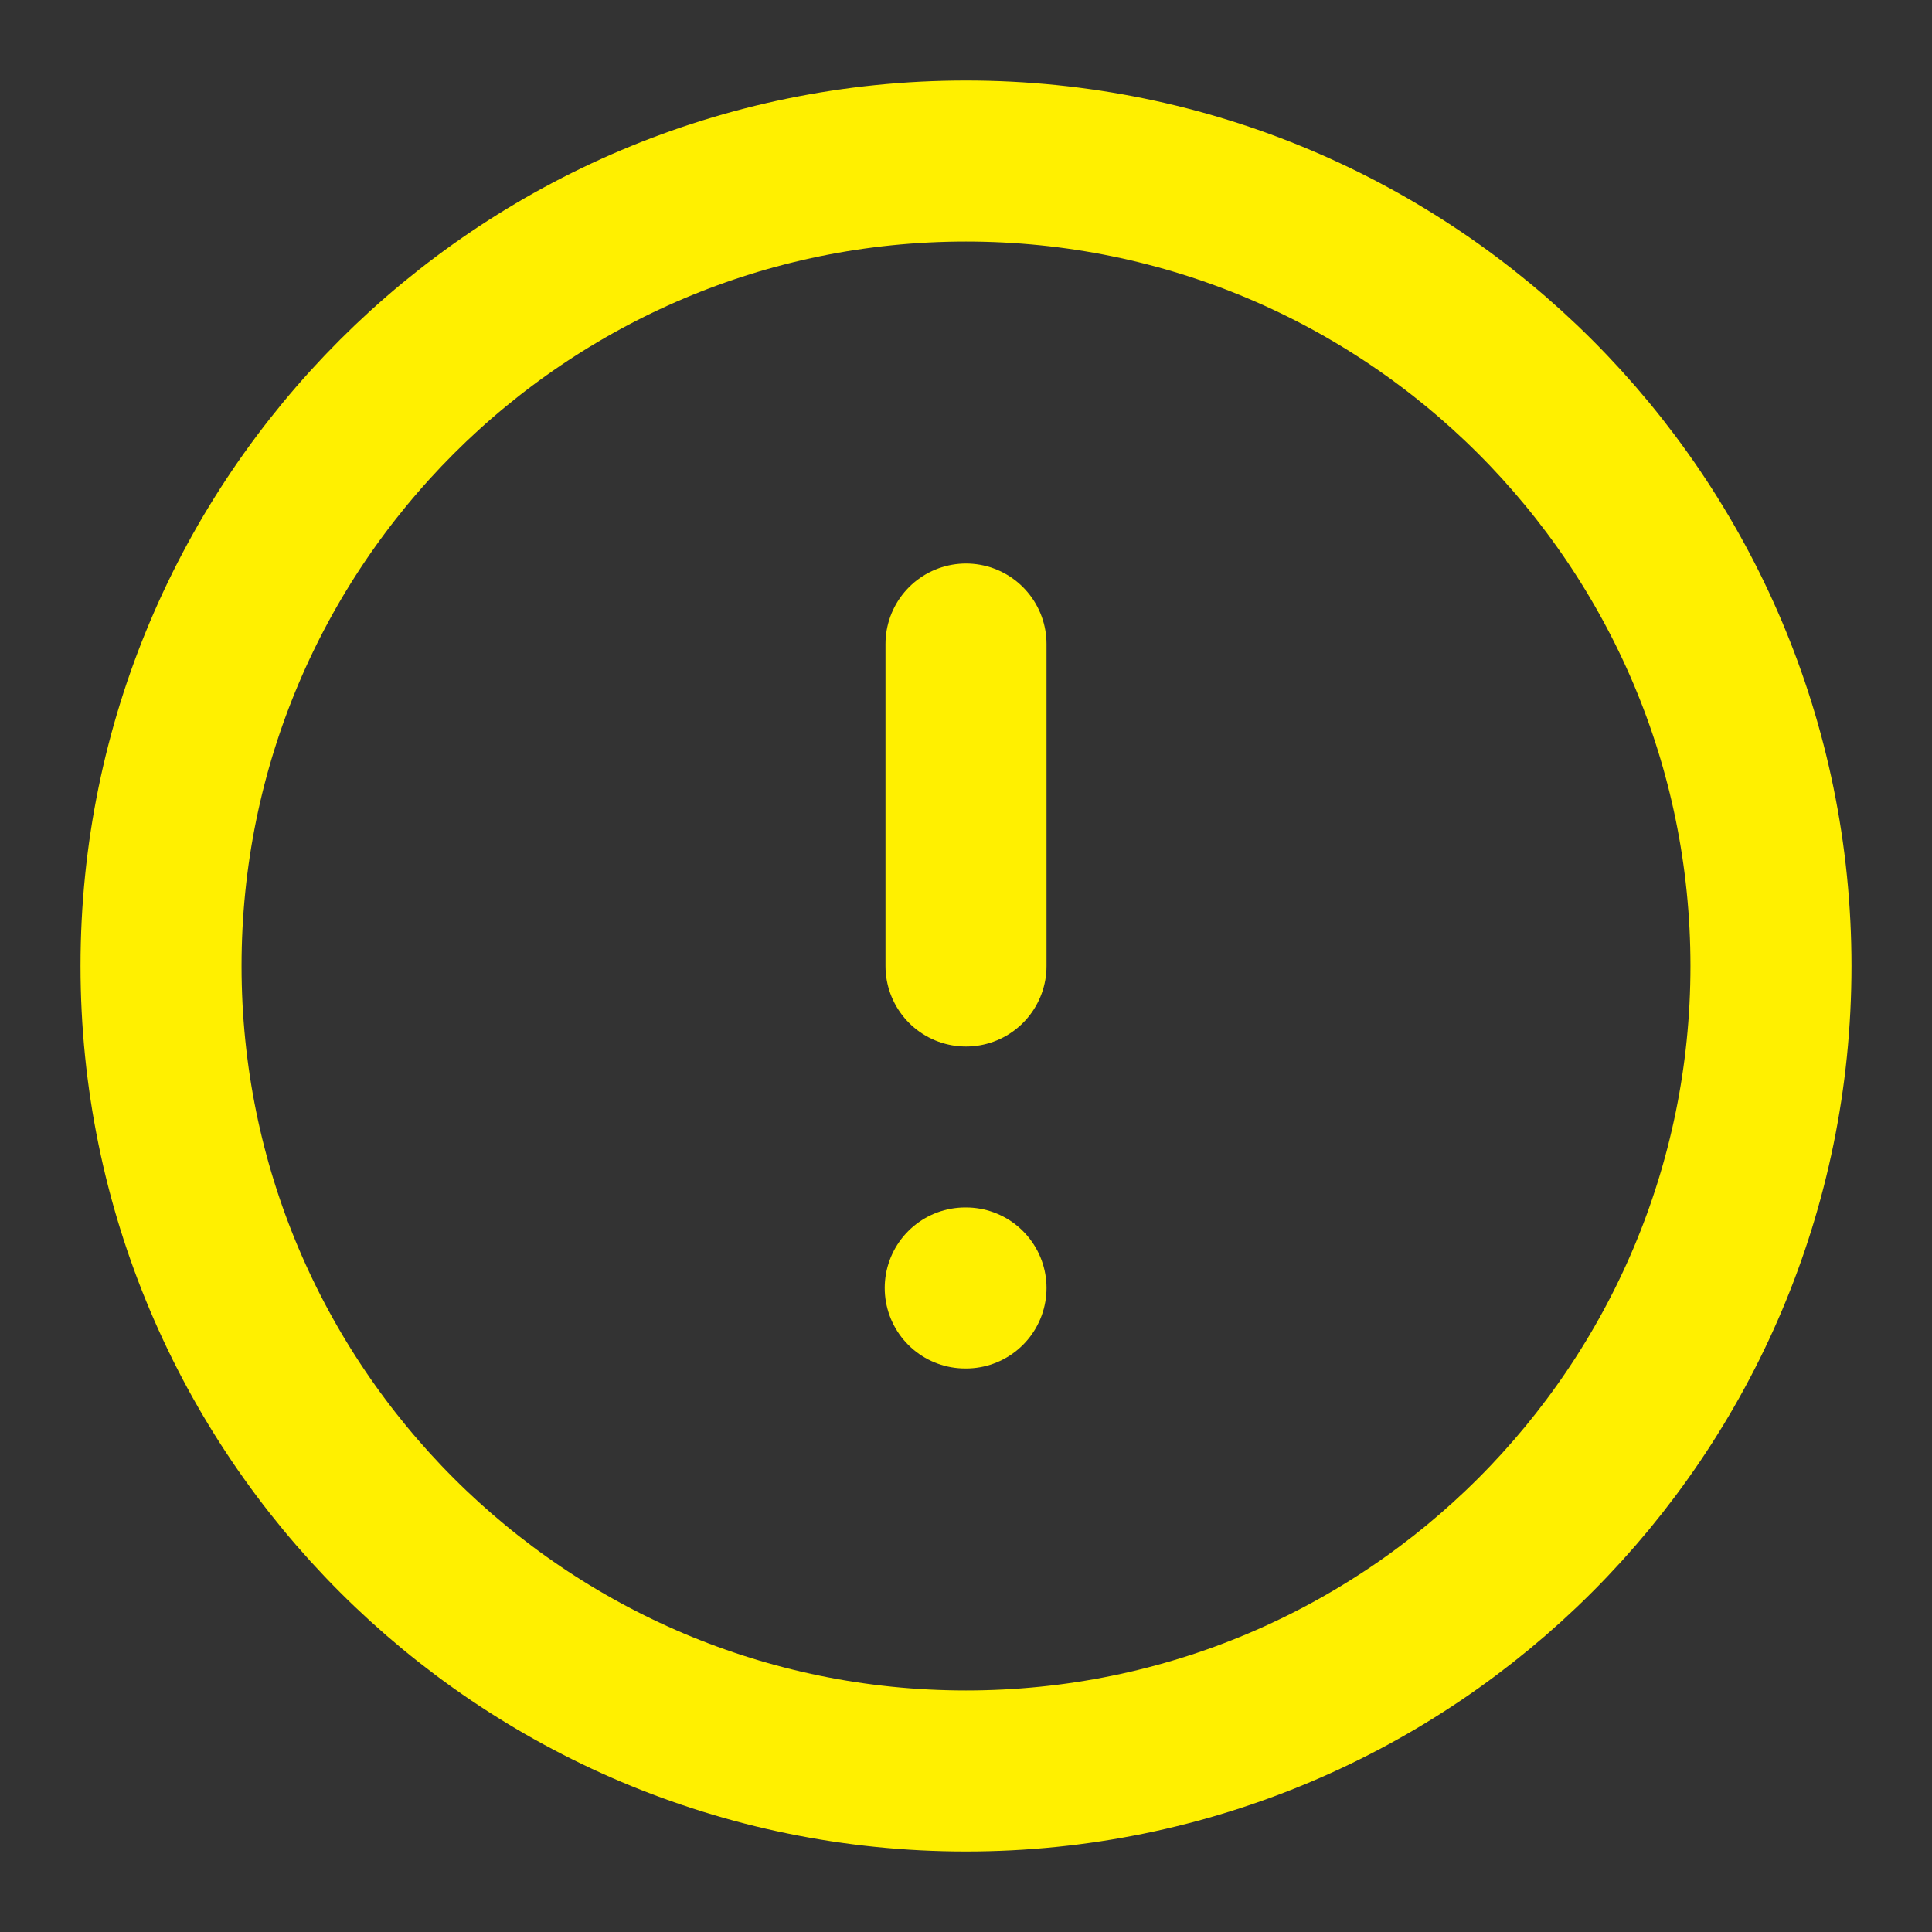
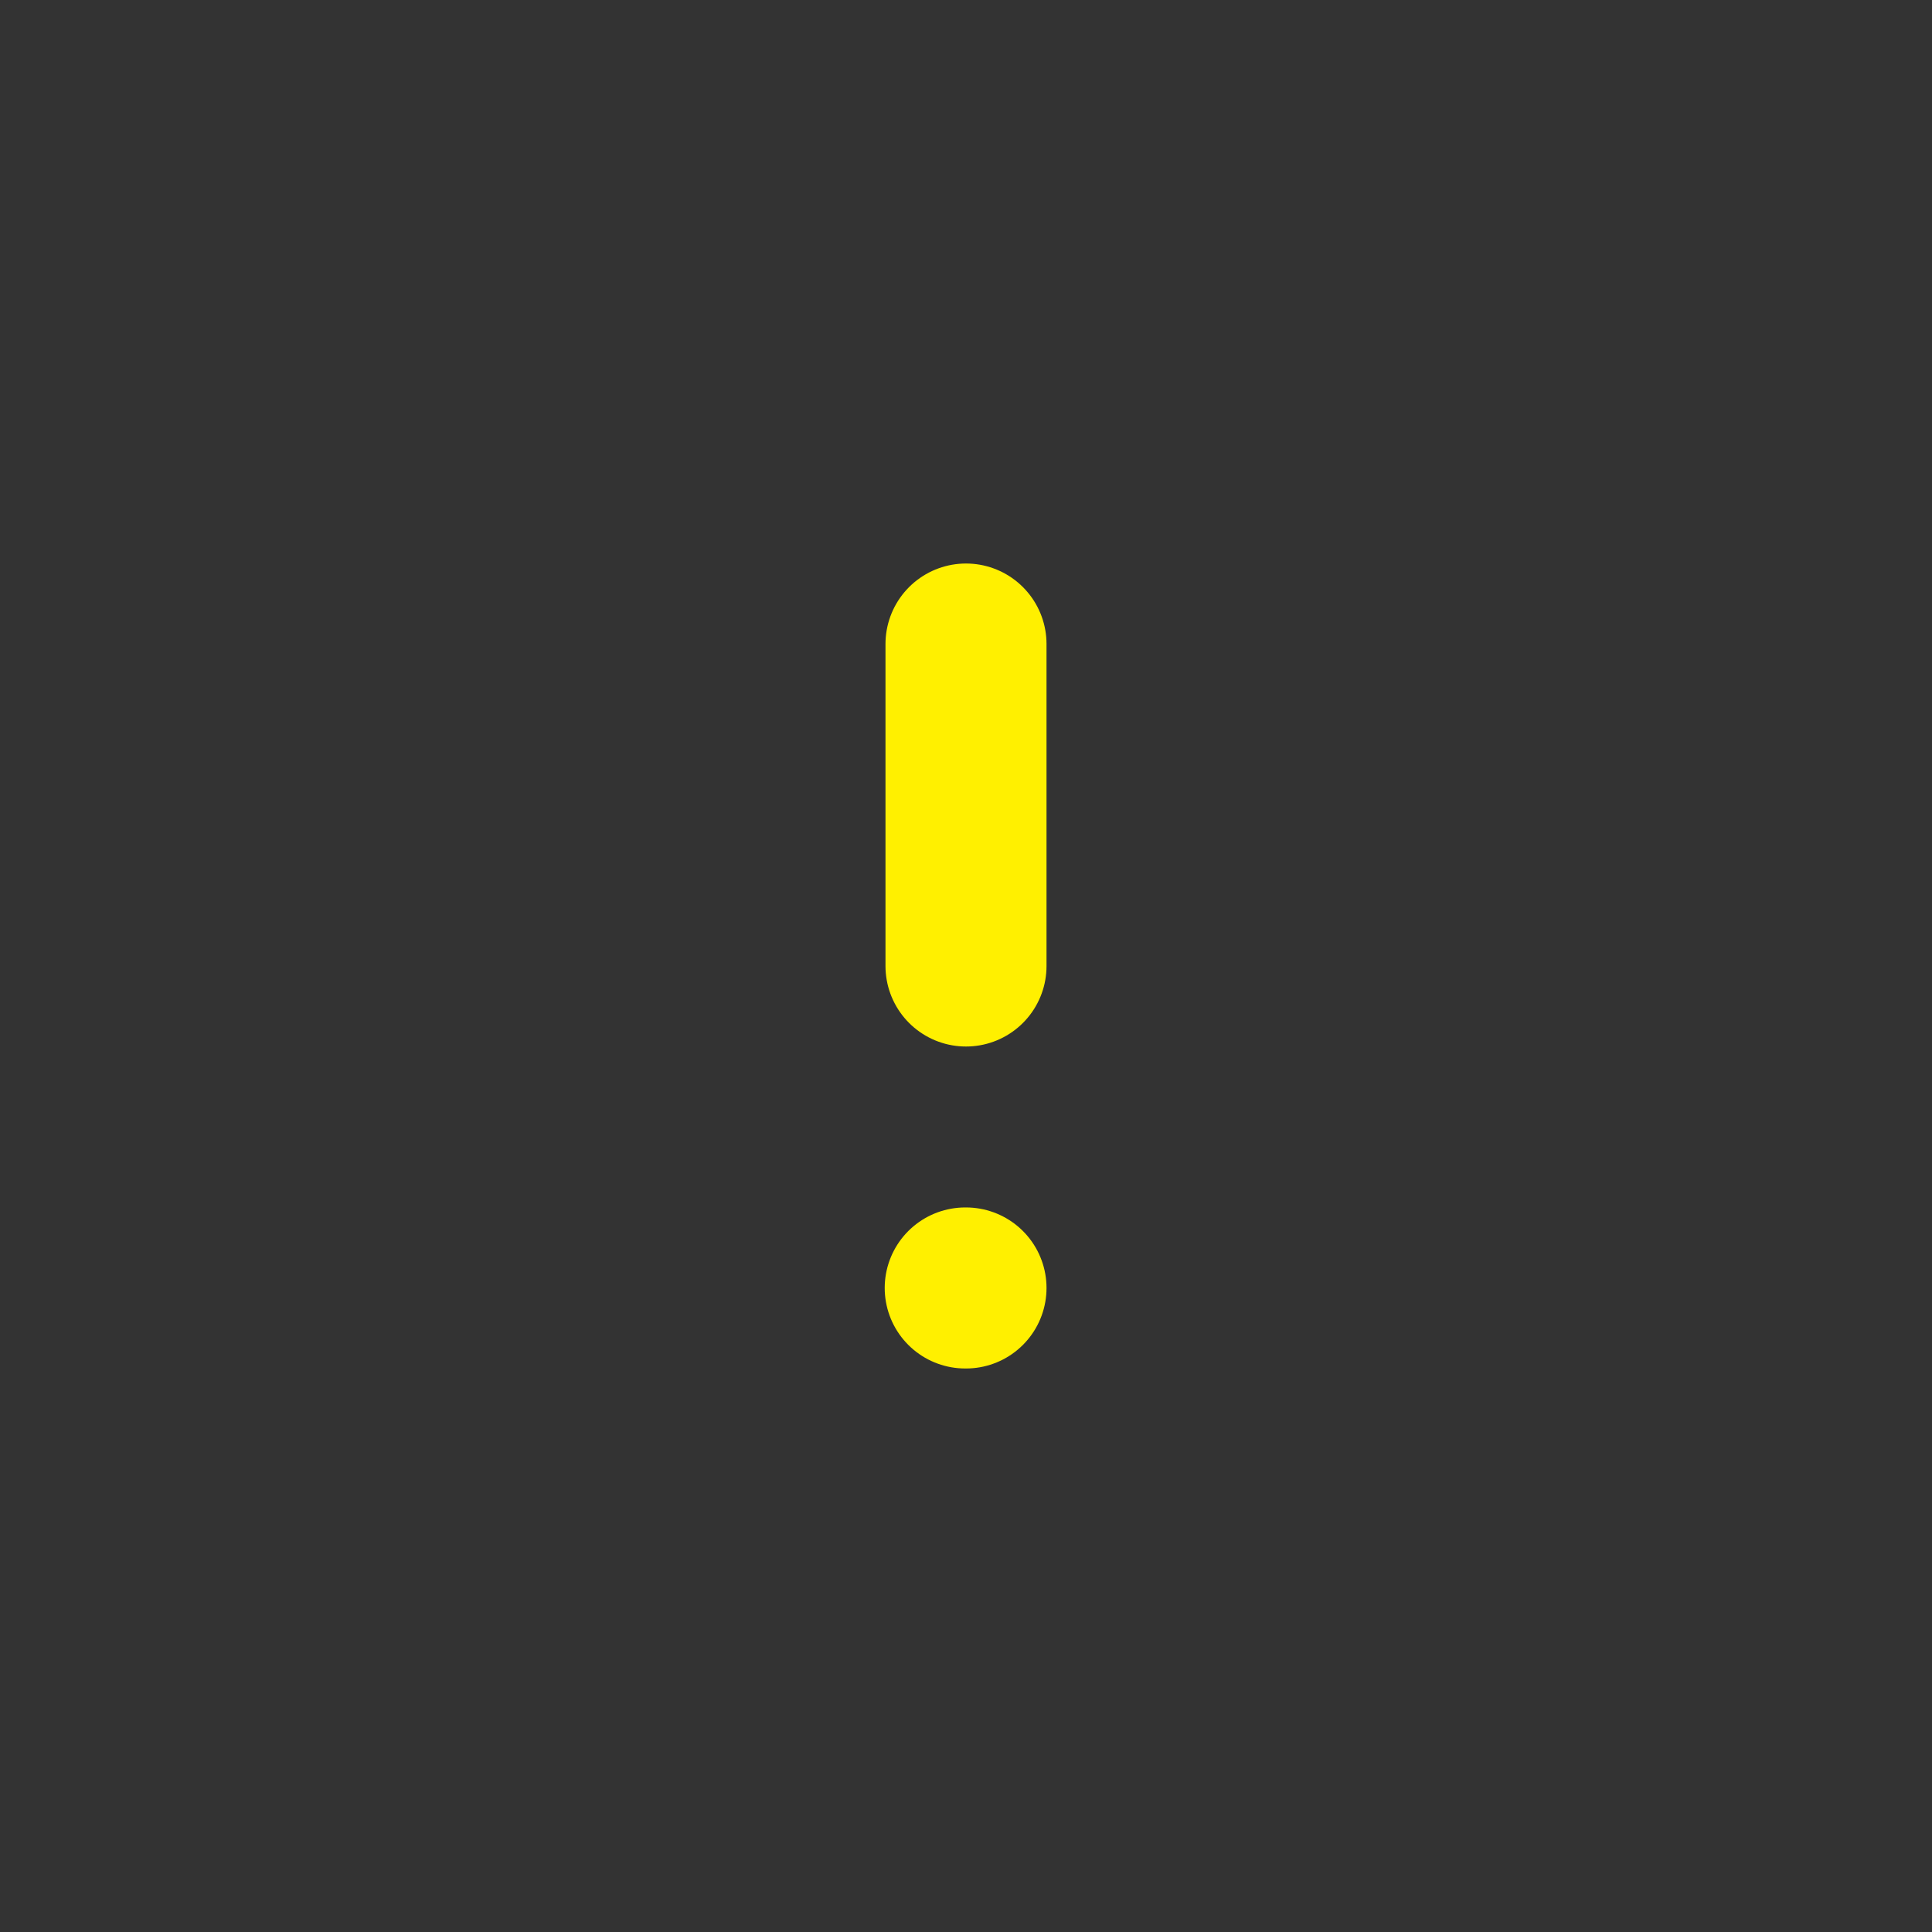
<svg xmlns="http://www.w3.org/2000/svg" width="20" height="20" viewBox="0 0 20 20" fill="none">
  <rect x="0" y="0" width="20" height="20" fill="#333333" stroke="none" />
  <g clip-path="url(#clip0_5430_112)">
-     <path d="M10 18.333C14.602 18.333 18.333 14.602 18.333 10C18.333 5.398 14.602 1.667 10 1.667C5.398 1.667 1.667 5.398 1.667 10C1.667 14.602 5.398 18.333 10 18.333Z" stroke="#FFF000" stroke-width="1.667" stroke-linecap="round" stroke-linejoin="round" />
    <path d="M10 6.667V10" stroke="#FFF000" stroke-width="1.667" stroke-linecap="round" stroke-linejoin="round" />
    <path d="M9.992 13.333H10" stroke="#FFF000" stroke-width="1.667" stroke-linecap="round" stroke-linejoin="round" />
  </g>
  <defs>
    <clipPath id="clip0_5430_112">
      <rect width="20" height="20" fill="white" />
    </clipPath>
  </defs>
</svg>